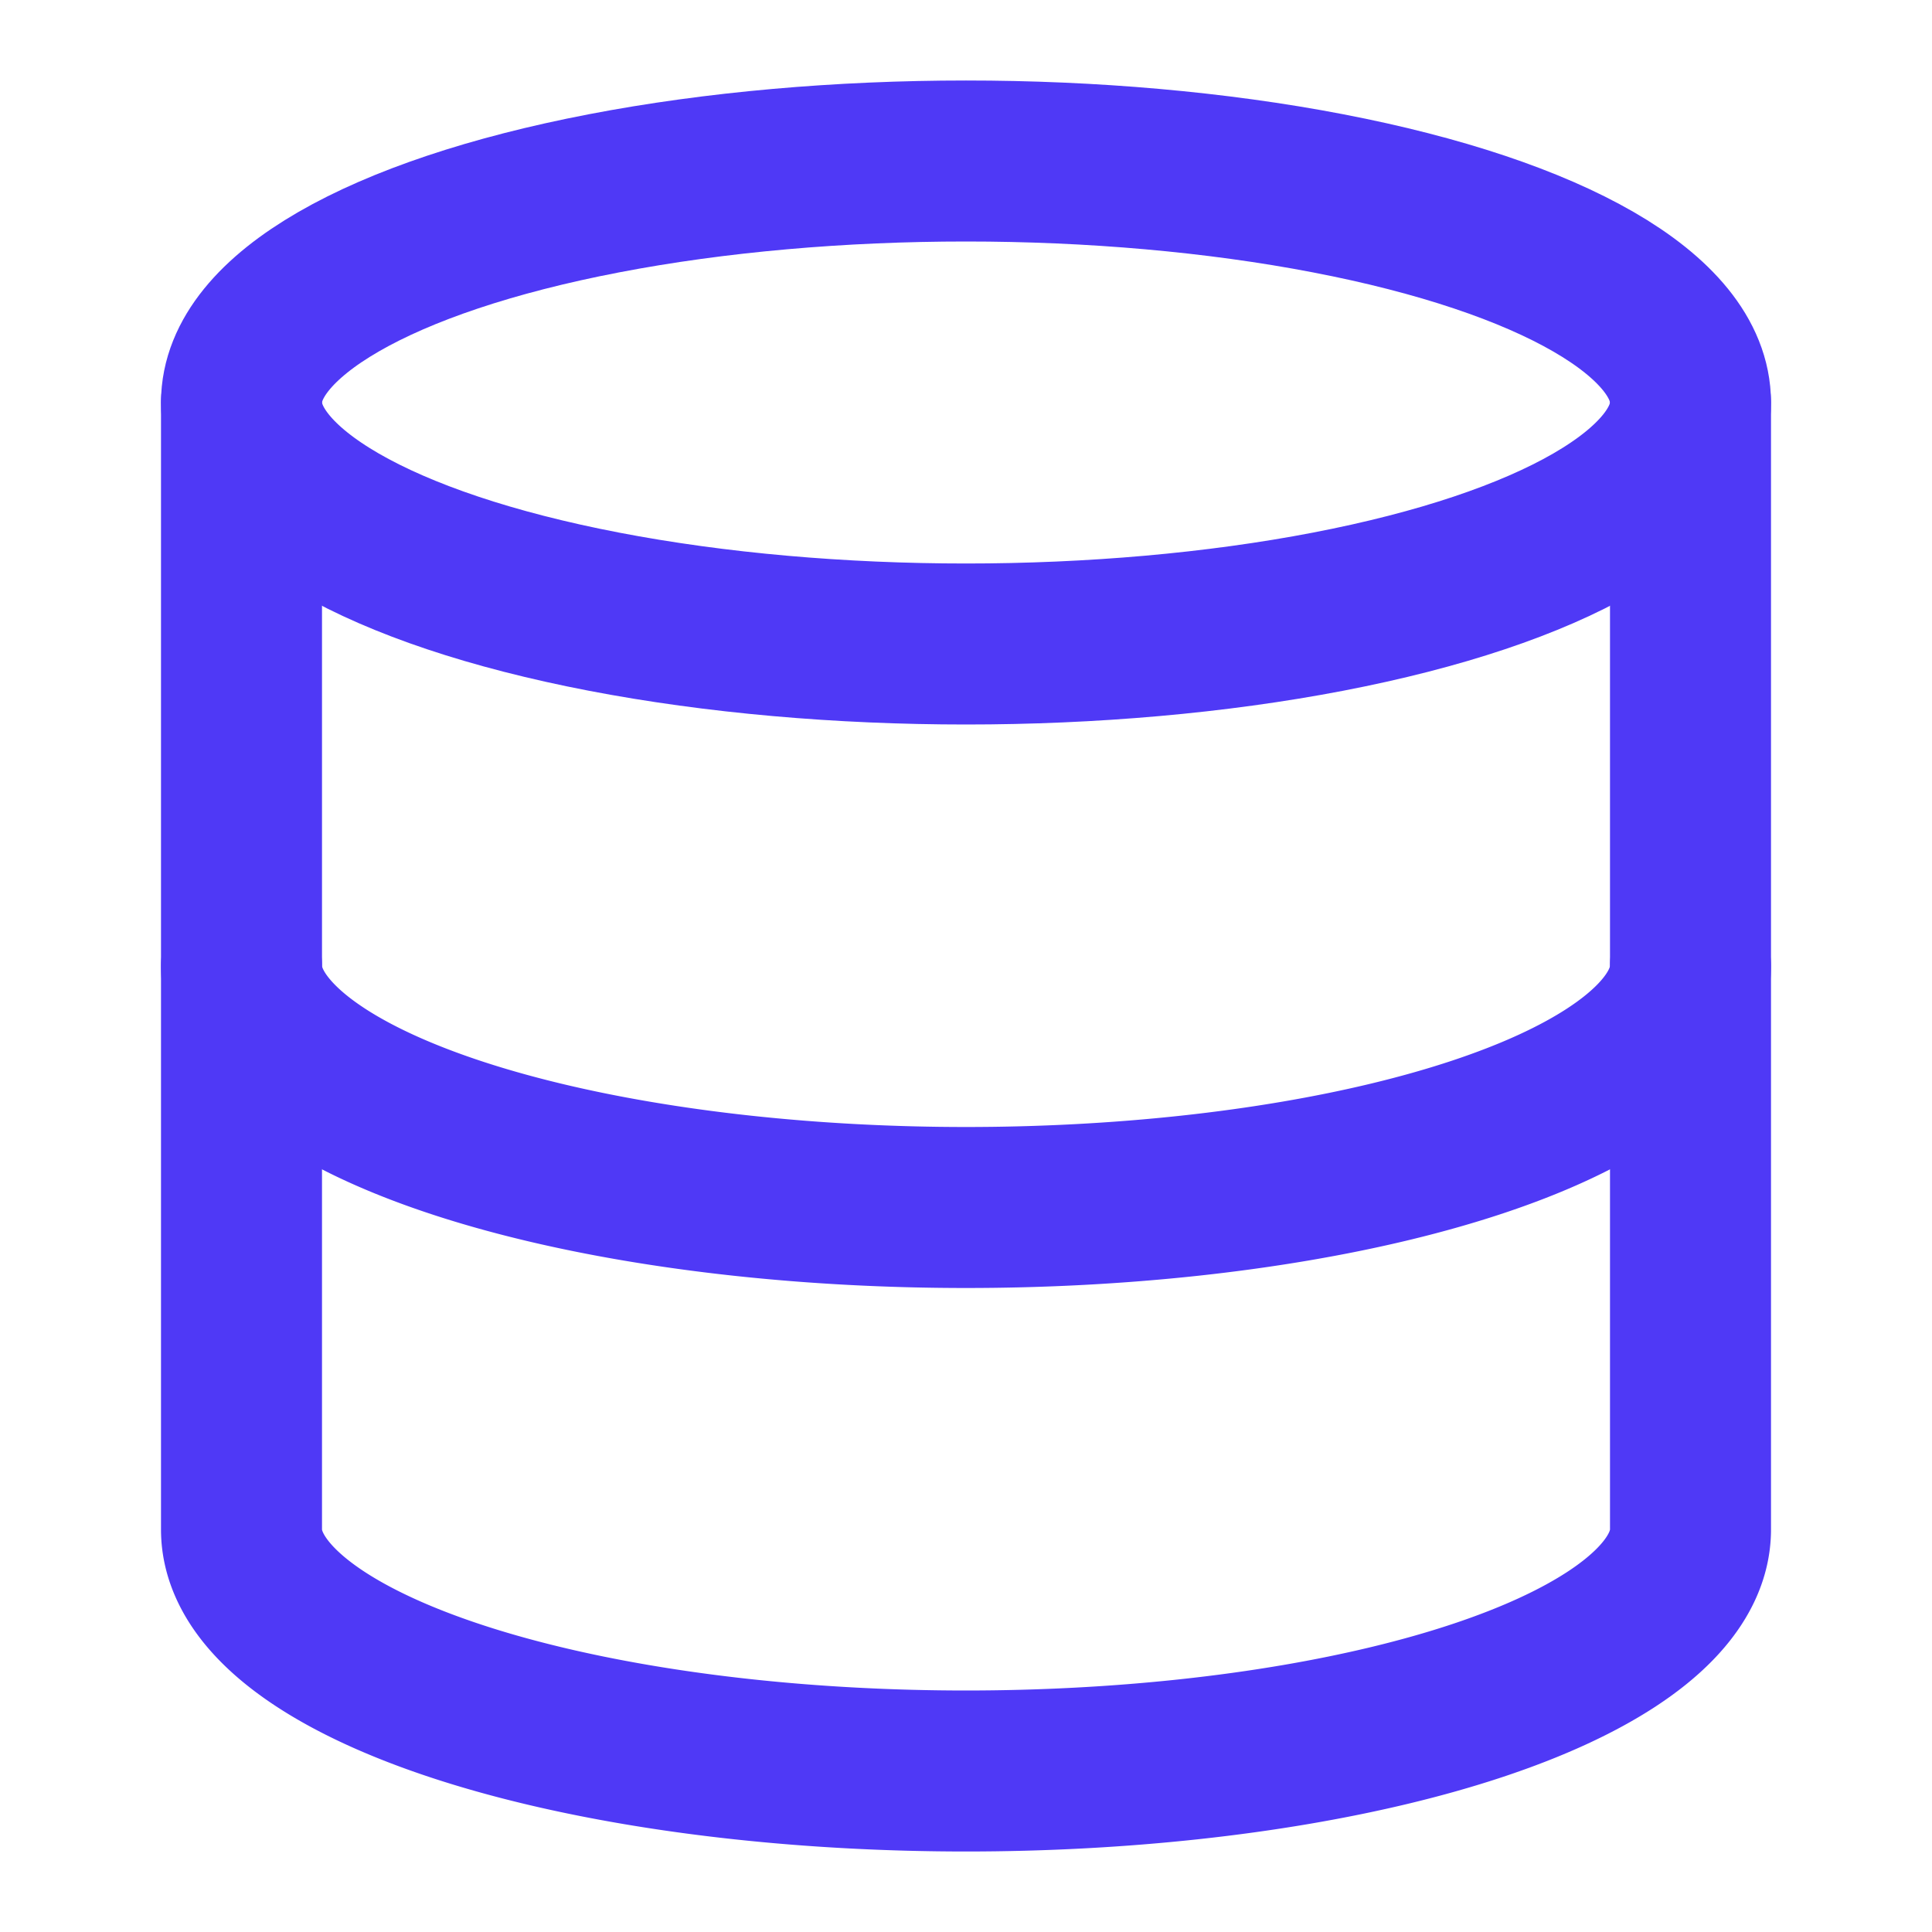
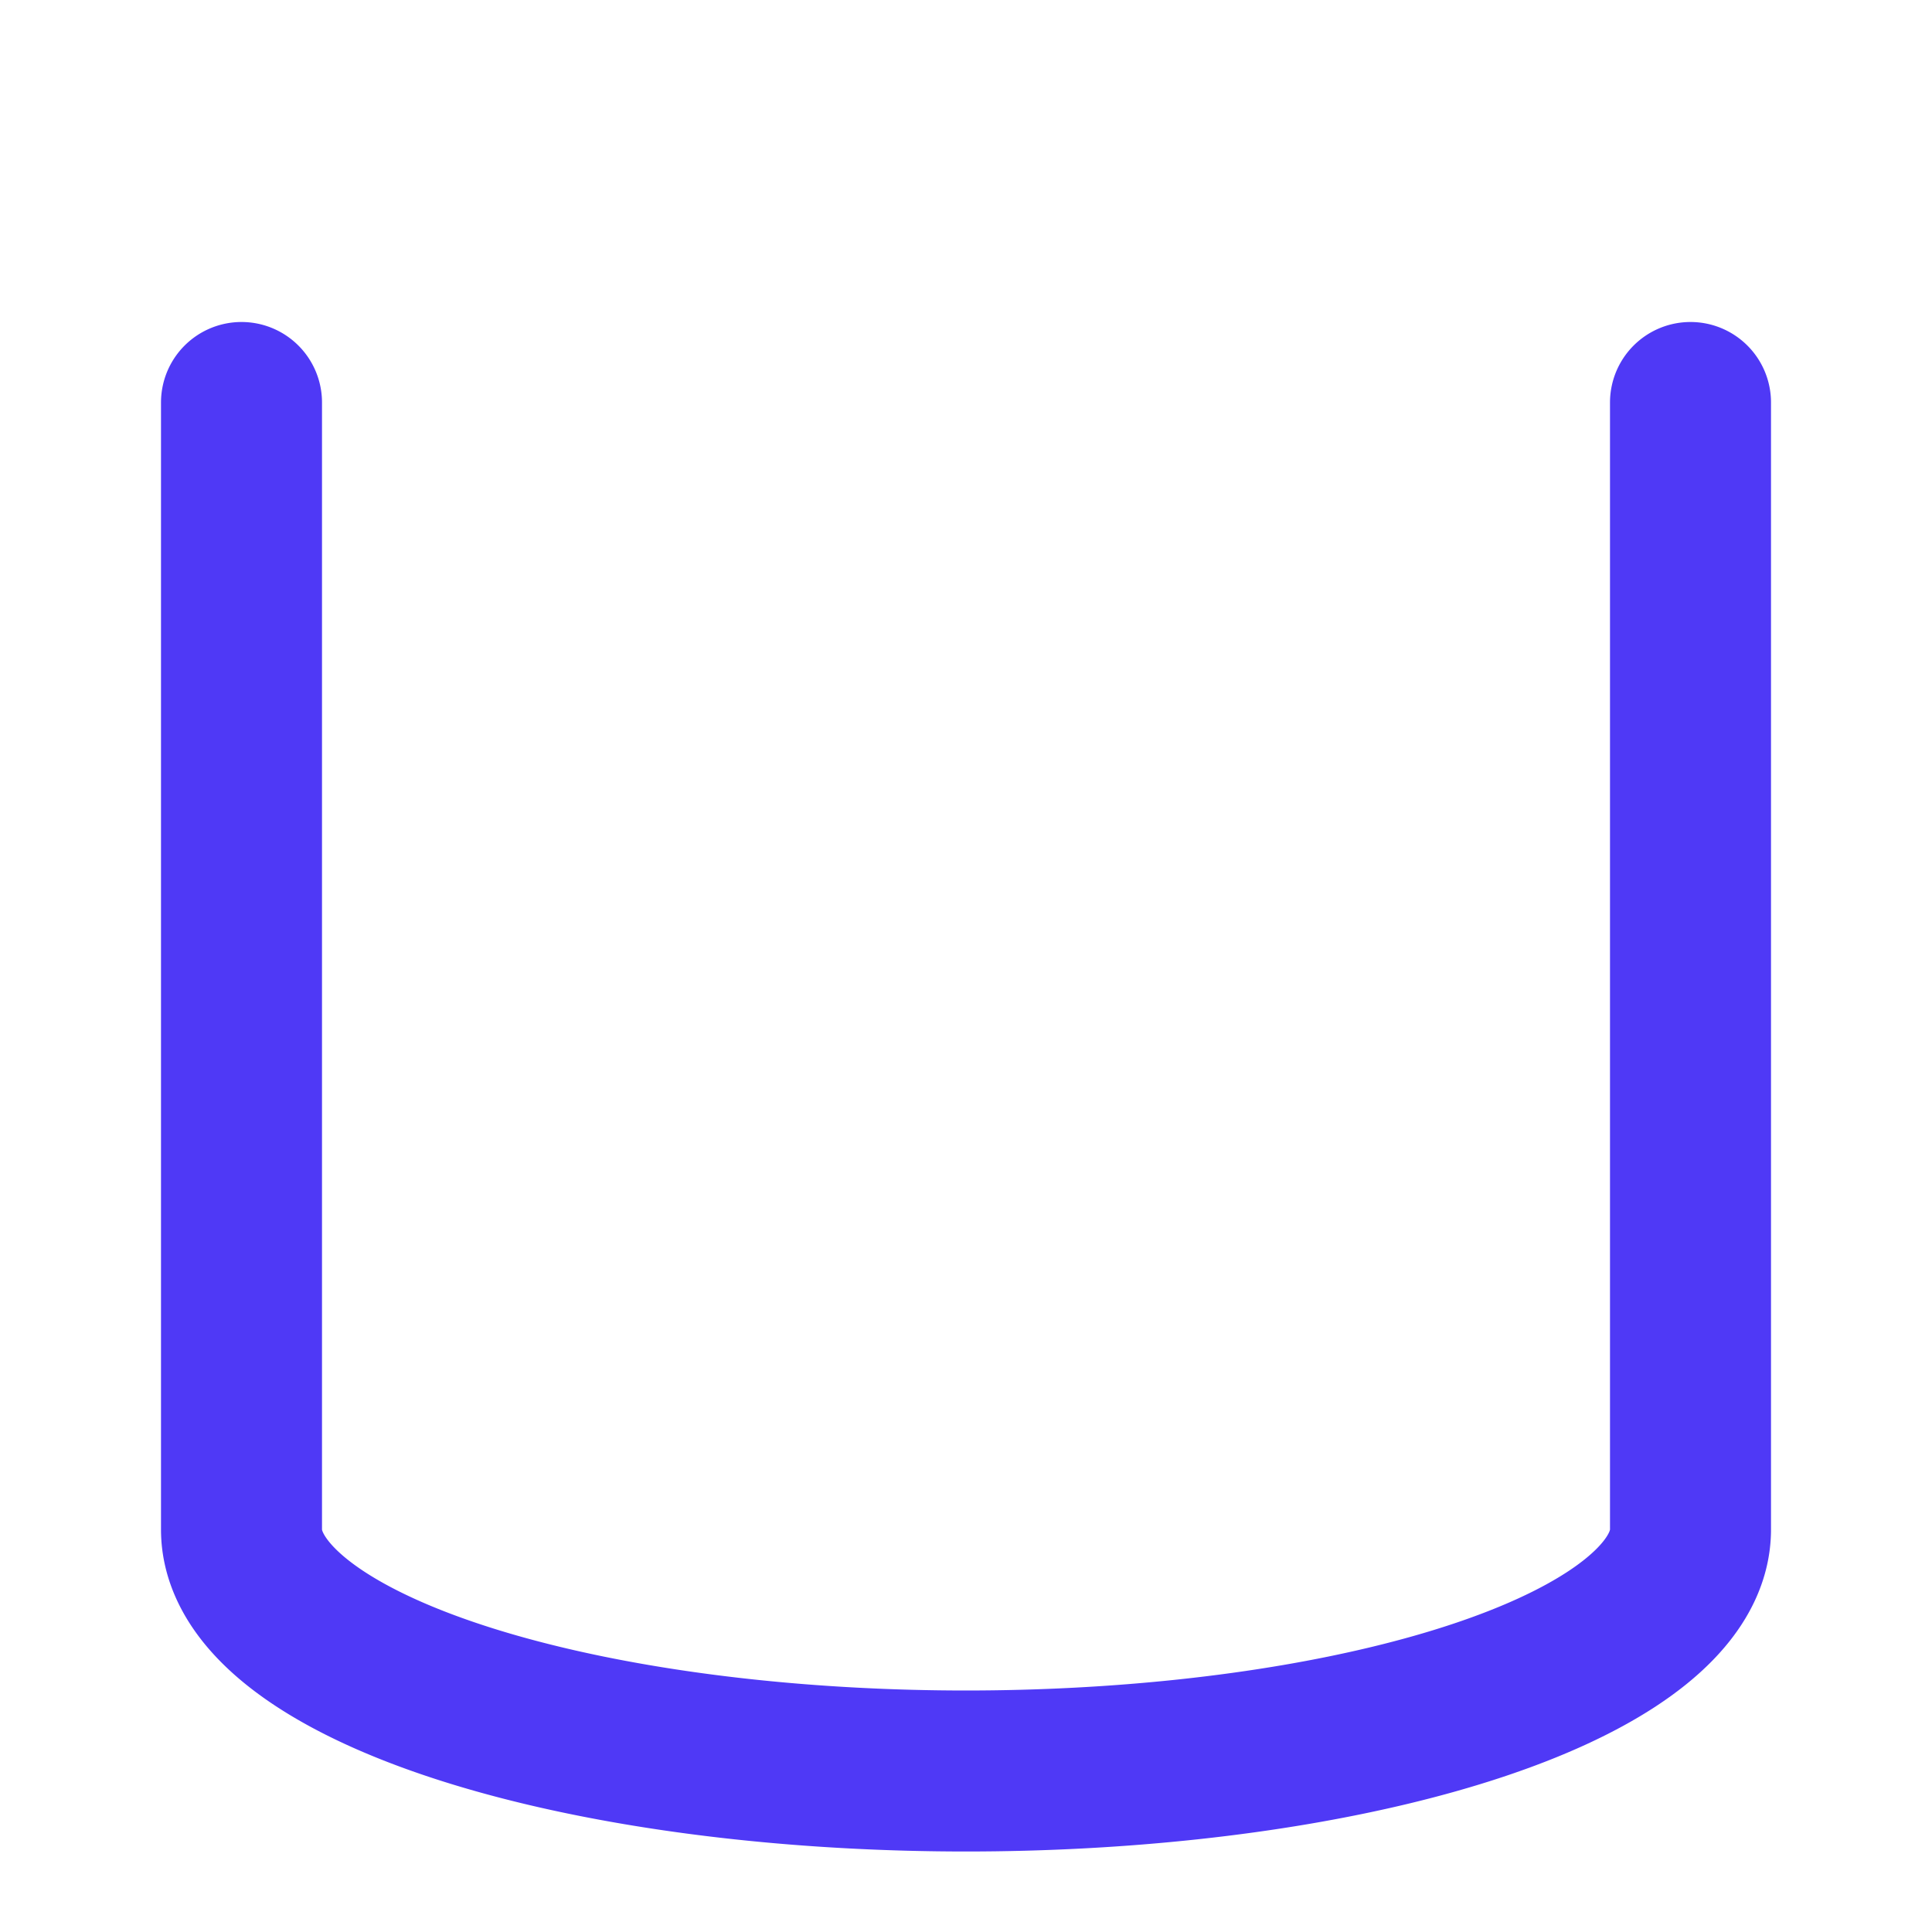
<svg xmlns="http://www.w3.org/2000/svg" viewBox="0 0 24 24" fill="none" stroke="#4f39f6" stroke-width="2" stroke-linecap="round" stroke-linejoin="round">
-   <ellipse cx="12" cy="5" rx="9" ry="3" />
  <path d="M3 5V19A9 3 0 0 0 21 19V5" />
-   <path d="M3 12A9 3 0 0 0 21 12" />
</svg>